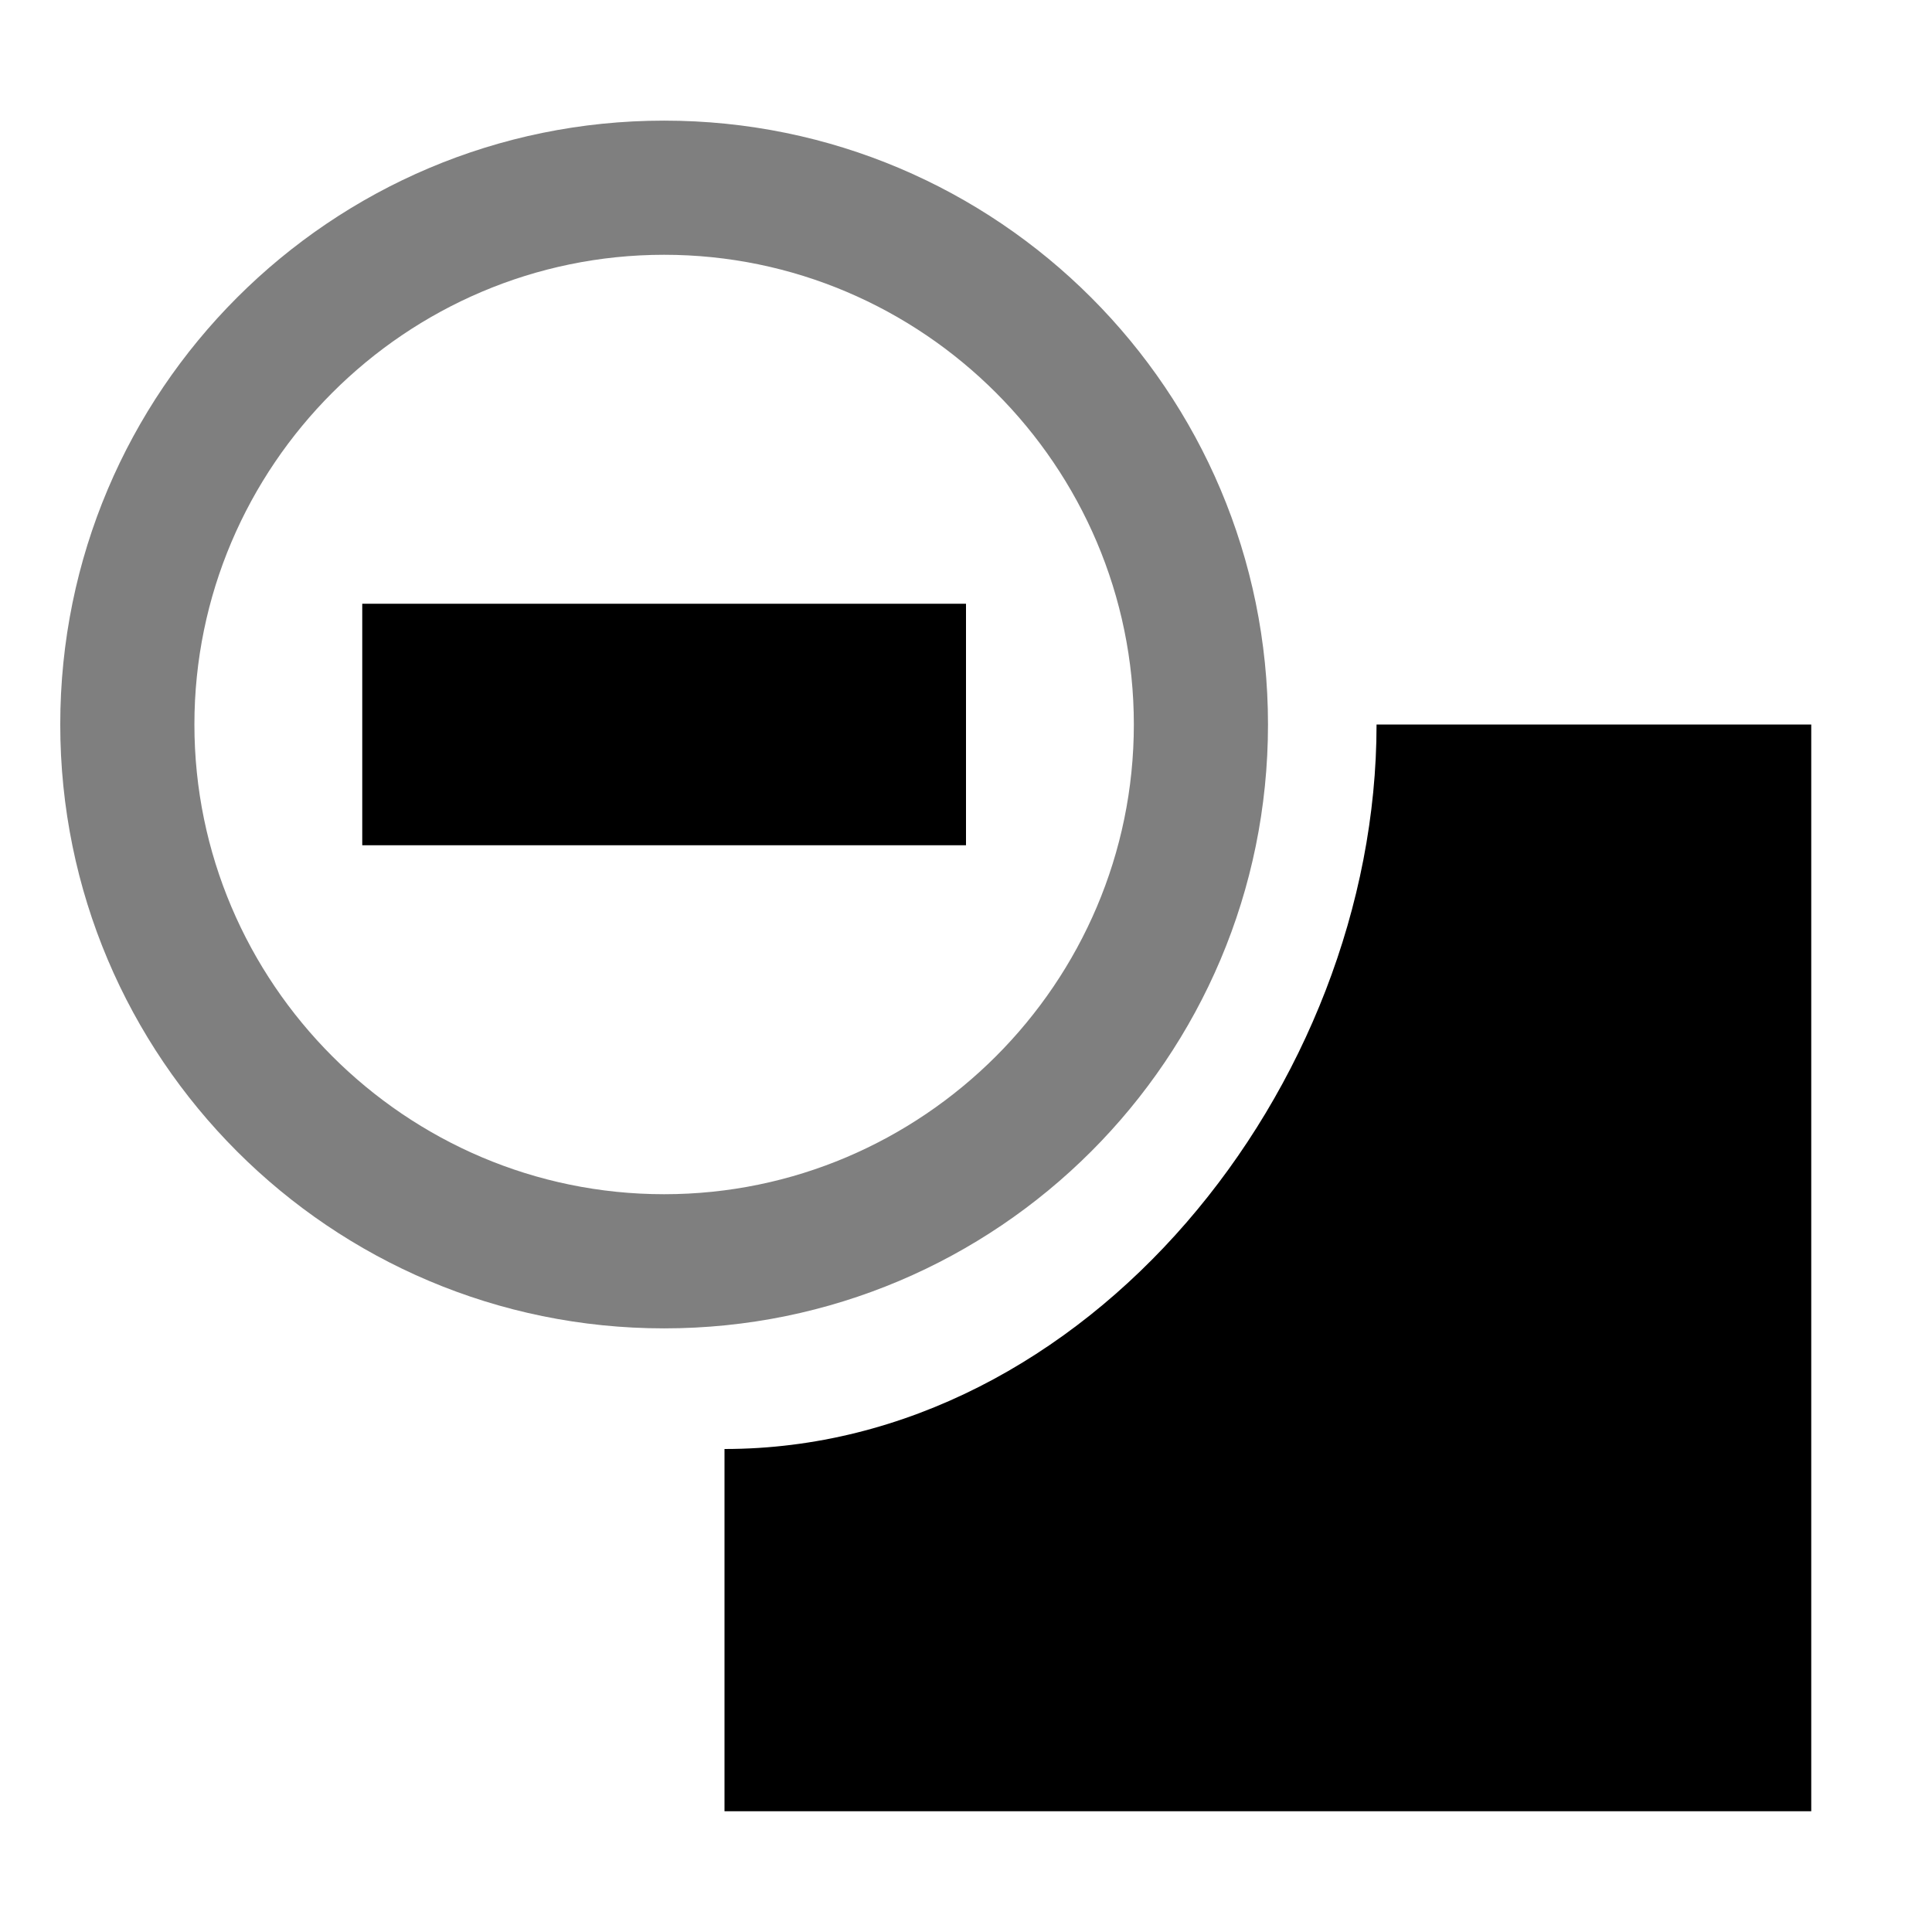
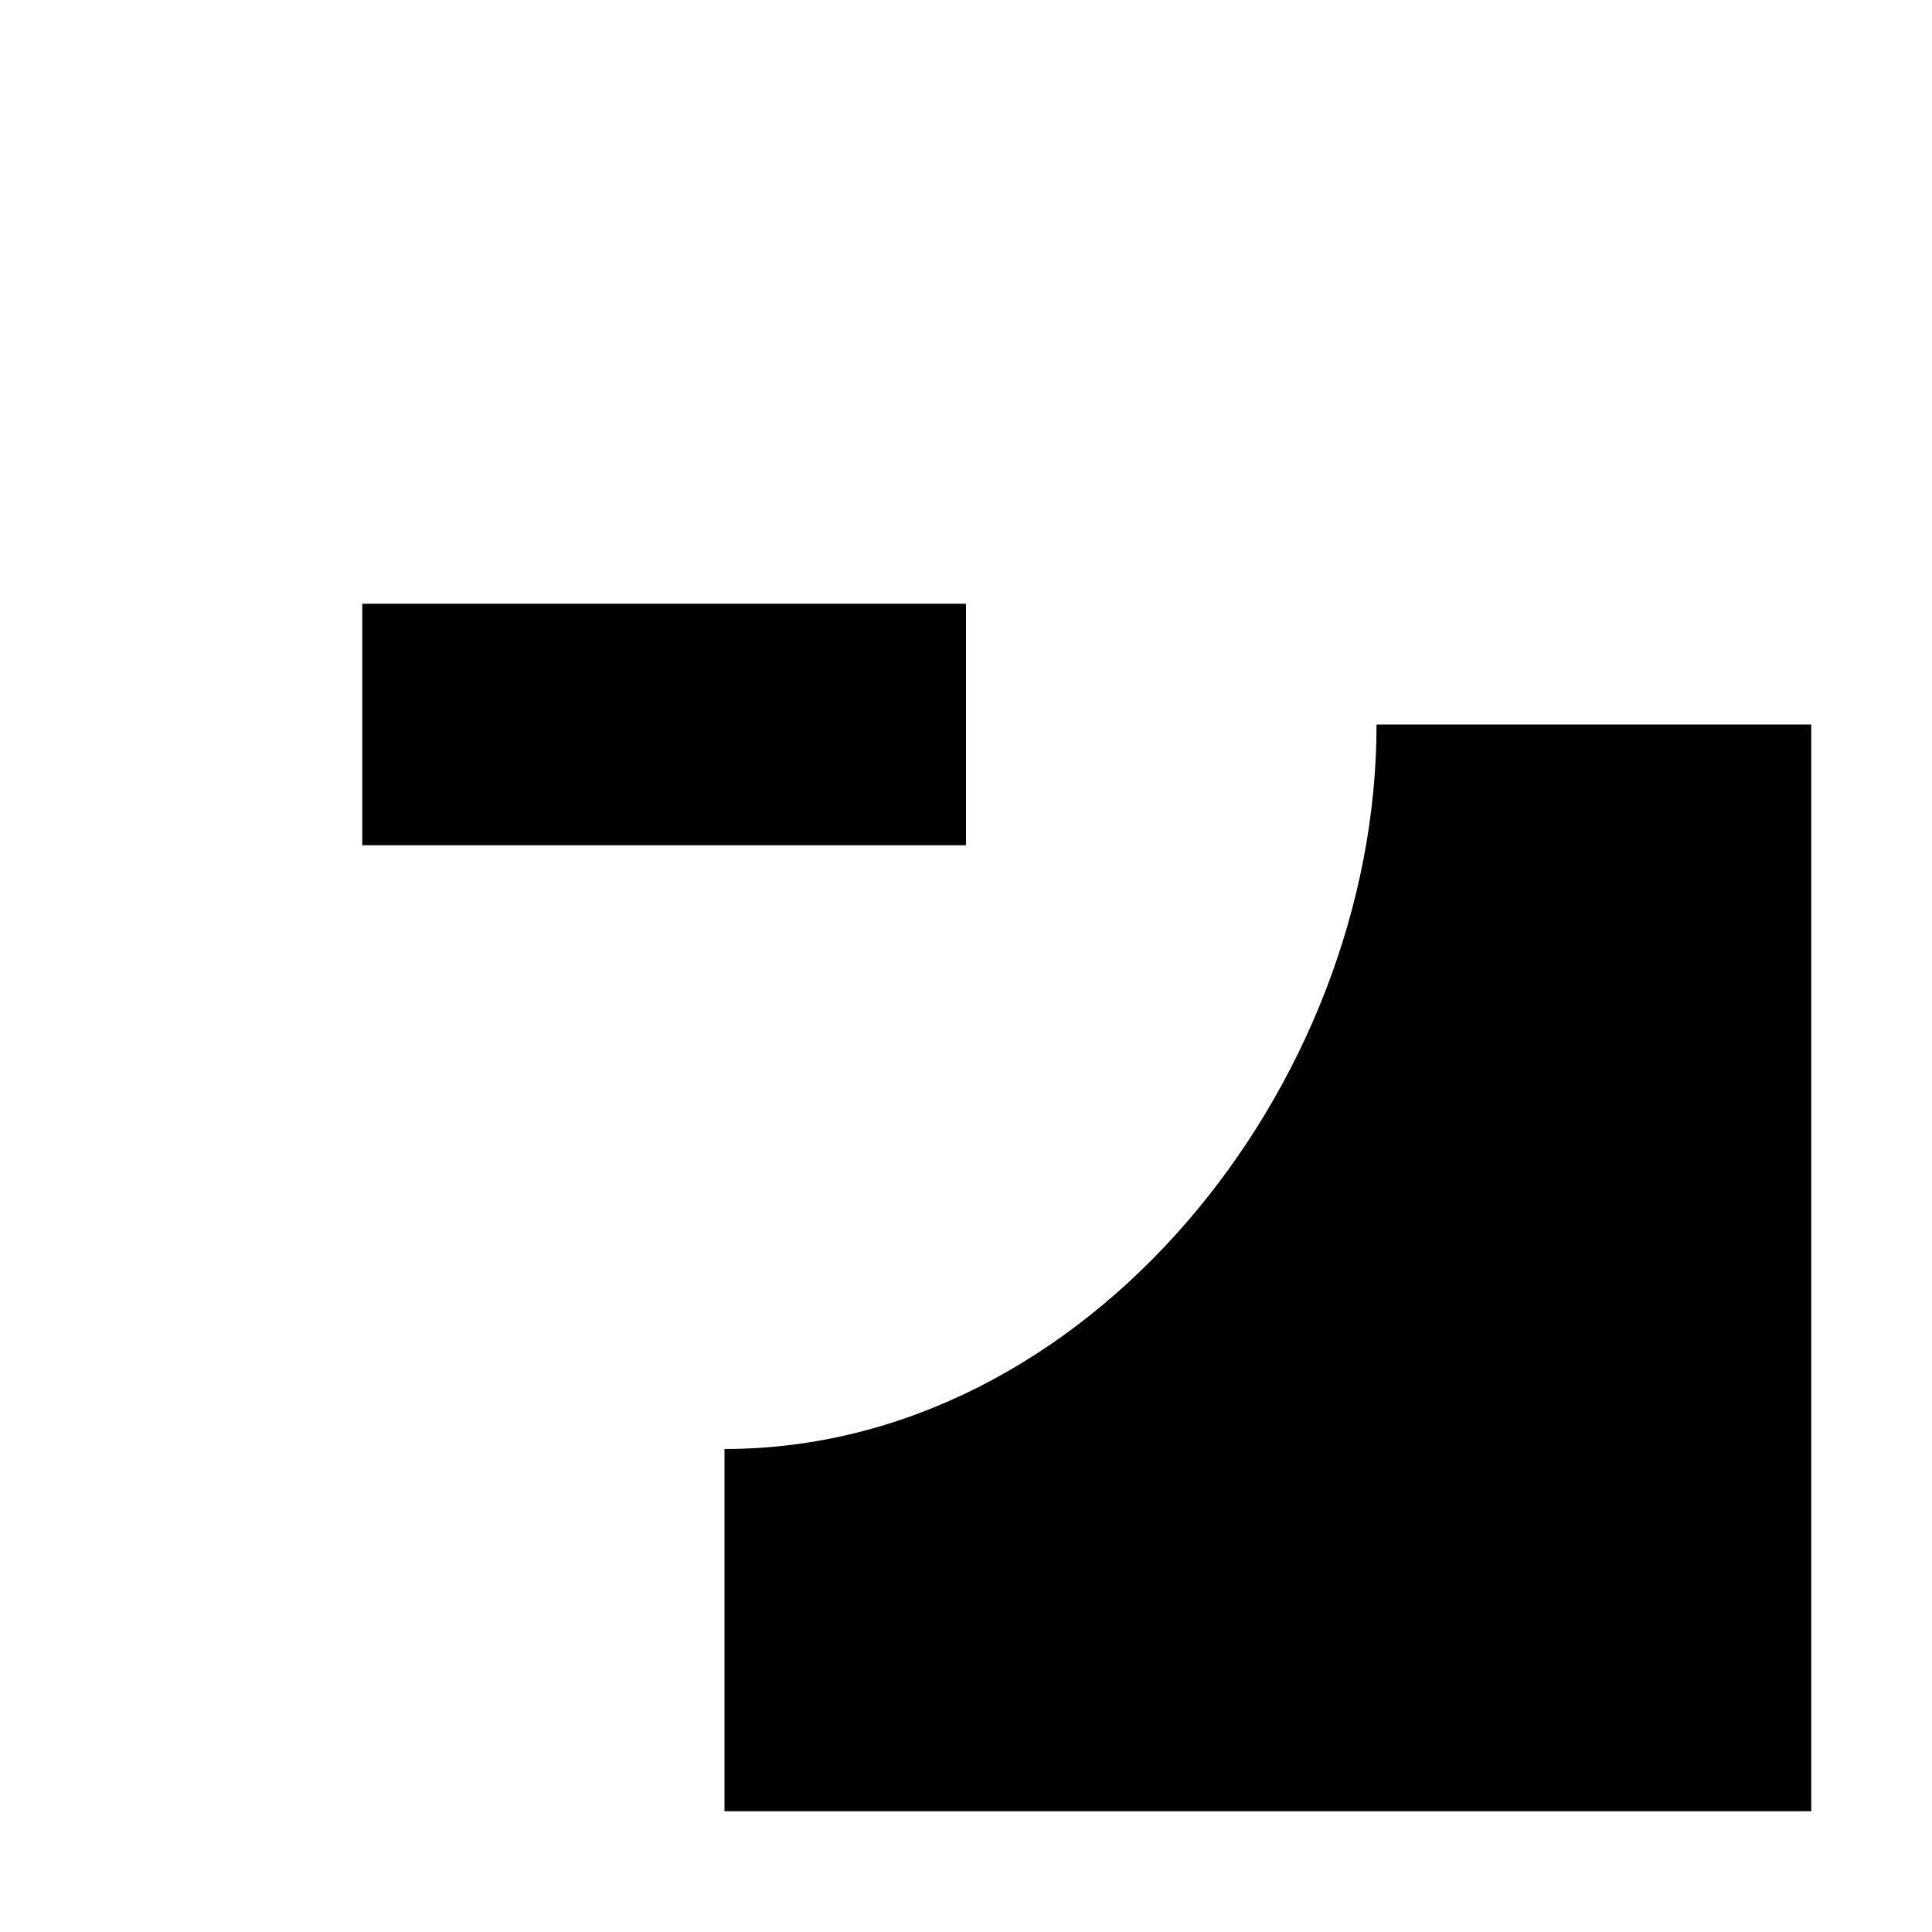
<svg xmlns="http://www.w3.org/2000/svg" xmlns:ns1="http://www.inkscape.org/namespaces/inkscape" xmlns:ns2="http://sodipodi.sourceforge.net/DTD/sodipodi-0.dtd" width="16" height="16" viewBox="0 0 16 16" version="1.1" id="svg5" ns1:version="1.3-dev (a28eb073, 2022-09-12)" ns2:docname="shapbuilder-tool-diffrence.svg" xml:space="preserve">
  <ns2:namedview id="namedview7" pagecolor="#ffffff" bordercolor="#000000" borderopacity="0.149" ns1:showpageshadow="false" ns1:pageopacity="0.0" ns1:pagecheckerboard="0" ns1:deskcolor="#ffffff" ns1:document-units="px" showgrid="true" showborder="true" borderlayer="false" ns1:zoom="16" ns1:cx="0.8125" ns1:cy="7.46875" ns1:window-width="1857" ns1:window-height="1177" ns1:window-x="1912" ns1:window-y="-8" ns1:window-maximized="1" ns1:current-layer="layer1">
    <ns1:grid type="xygrid" id="grid374" originx="-26" originy="0" />
    <ns1:page x="0" y="0" width="16" height="16" id="page883" margin="0" bleed="0" />
  </ns2:namedview>
  <defs id="defs2">
    <ns1:path-effect effect="join_type" id="path-effect2" is_visible="true" lpeversion="1" linecap_type="butt" line_width="1.111" linejoin_type="extrp_arc" miter_limit="100" attempt_force_join="true" />
    <ns1:path-effect effect="offset" id="path-effect1" is_visible="true" lpeversion="1.2" linejoin_type="miter" unit="px" offset="-0.556" miter_limit="4" attempt_force_join="false" update_on_knot_move="true" />
  </defs>
  <g ns1:label="Layer 1" ns1:groupmode="layer" id="layer1" transform="translate(-26)">
    <path id="rect603-6" style="fill:#000000;stroke:none;stroke-width:1.125" d="m 37.4,6 c 0,3 -2.4,6 -5.4,6 v 3 h 9 V 6 Z" ns2:nodetypes="cccccc" />
    <path id="rect872-1" d="m 29,5 h 5 v 2 h -5 z" />
-     <path id="path817" d="m 35.39,6 c 0,2.141 -1.749,3.89 -3.89,3.89 -2.141,0 -3.89,-1.749 -3.89,-3.89 0,-2.141 1.749,-3.89 3.89,-3.89 2.141,0 3.89,1.749 3.89,3.89 z m -8.891,0 c 0,2.762 2.239,5.001 5.001,5.001 C 34.262,11.001 36.501,8.762 36.501,6 36.501,3.238 34.262,0.999 31.5,0.999 28.738,0.999 26.499,3.238 26.499,6 Z" style="opacity:0.5;fill:#000000;fill-rule:nonzero;stroke:none;stroke-width:1.111" />
  </g>
</svg>